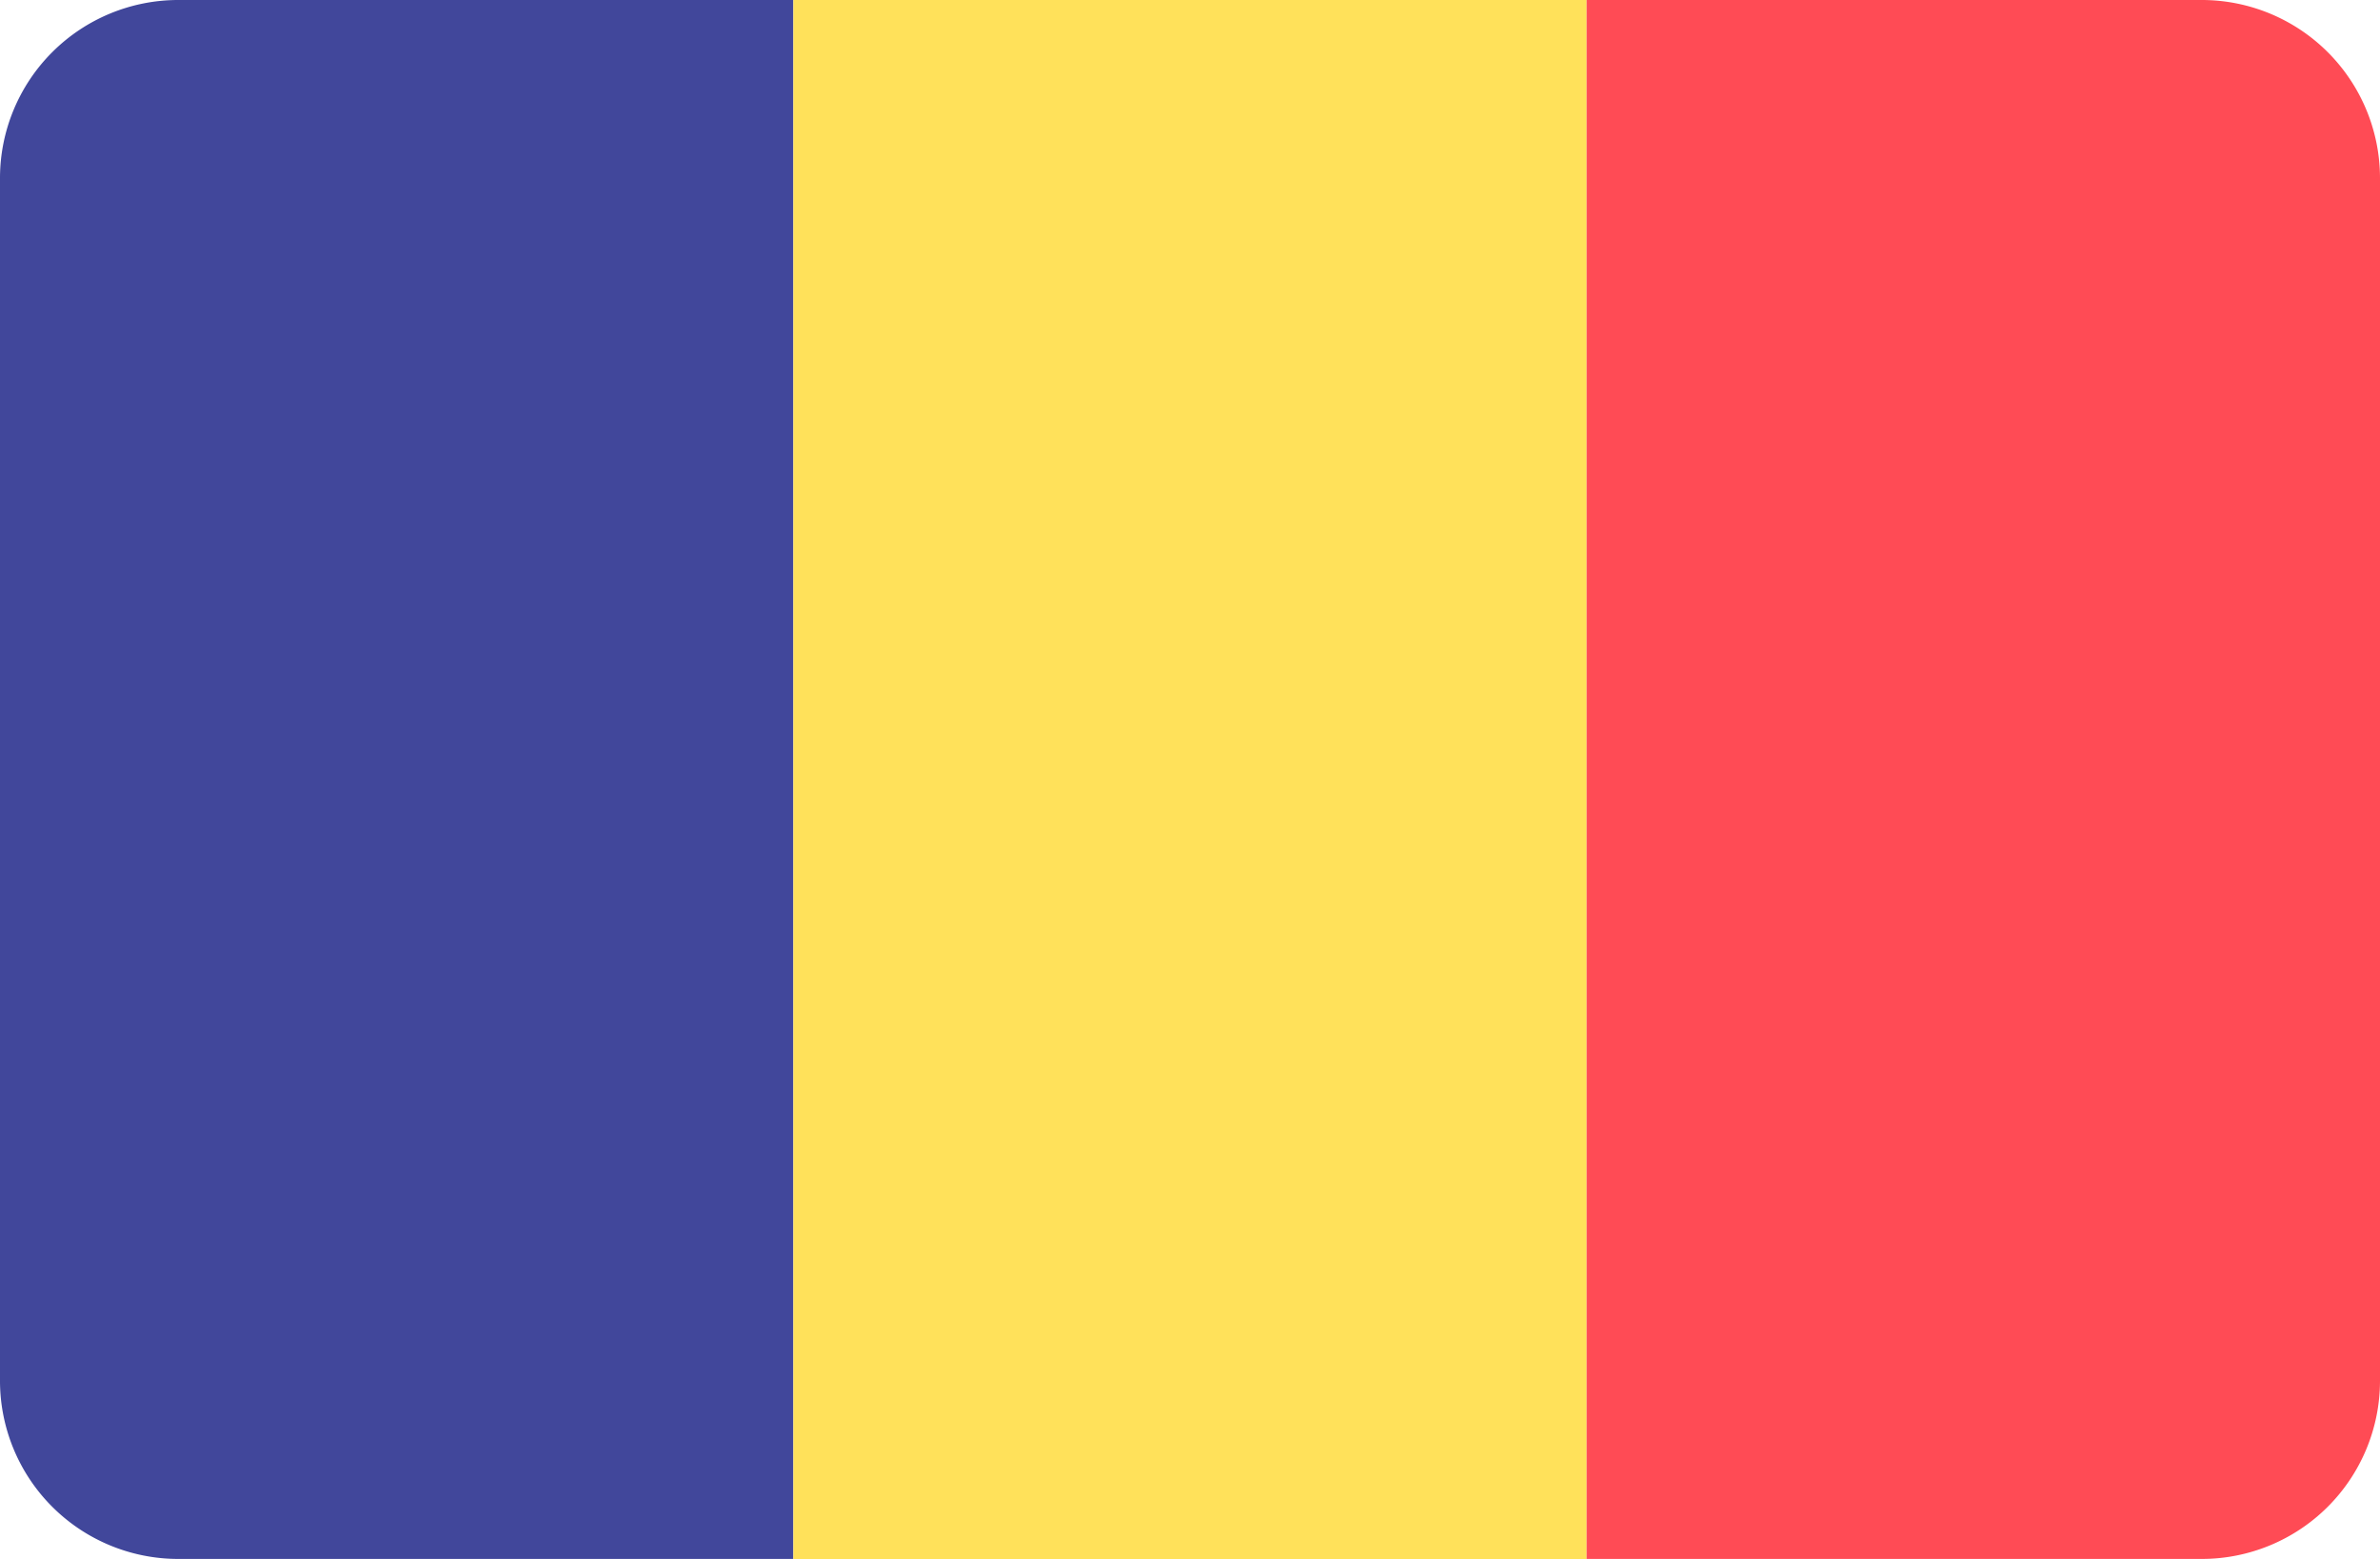
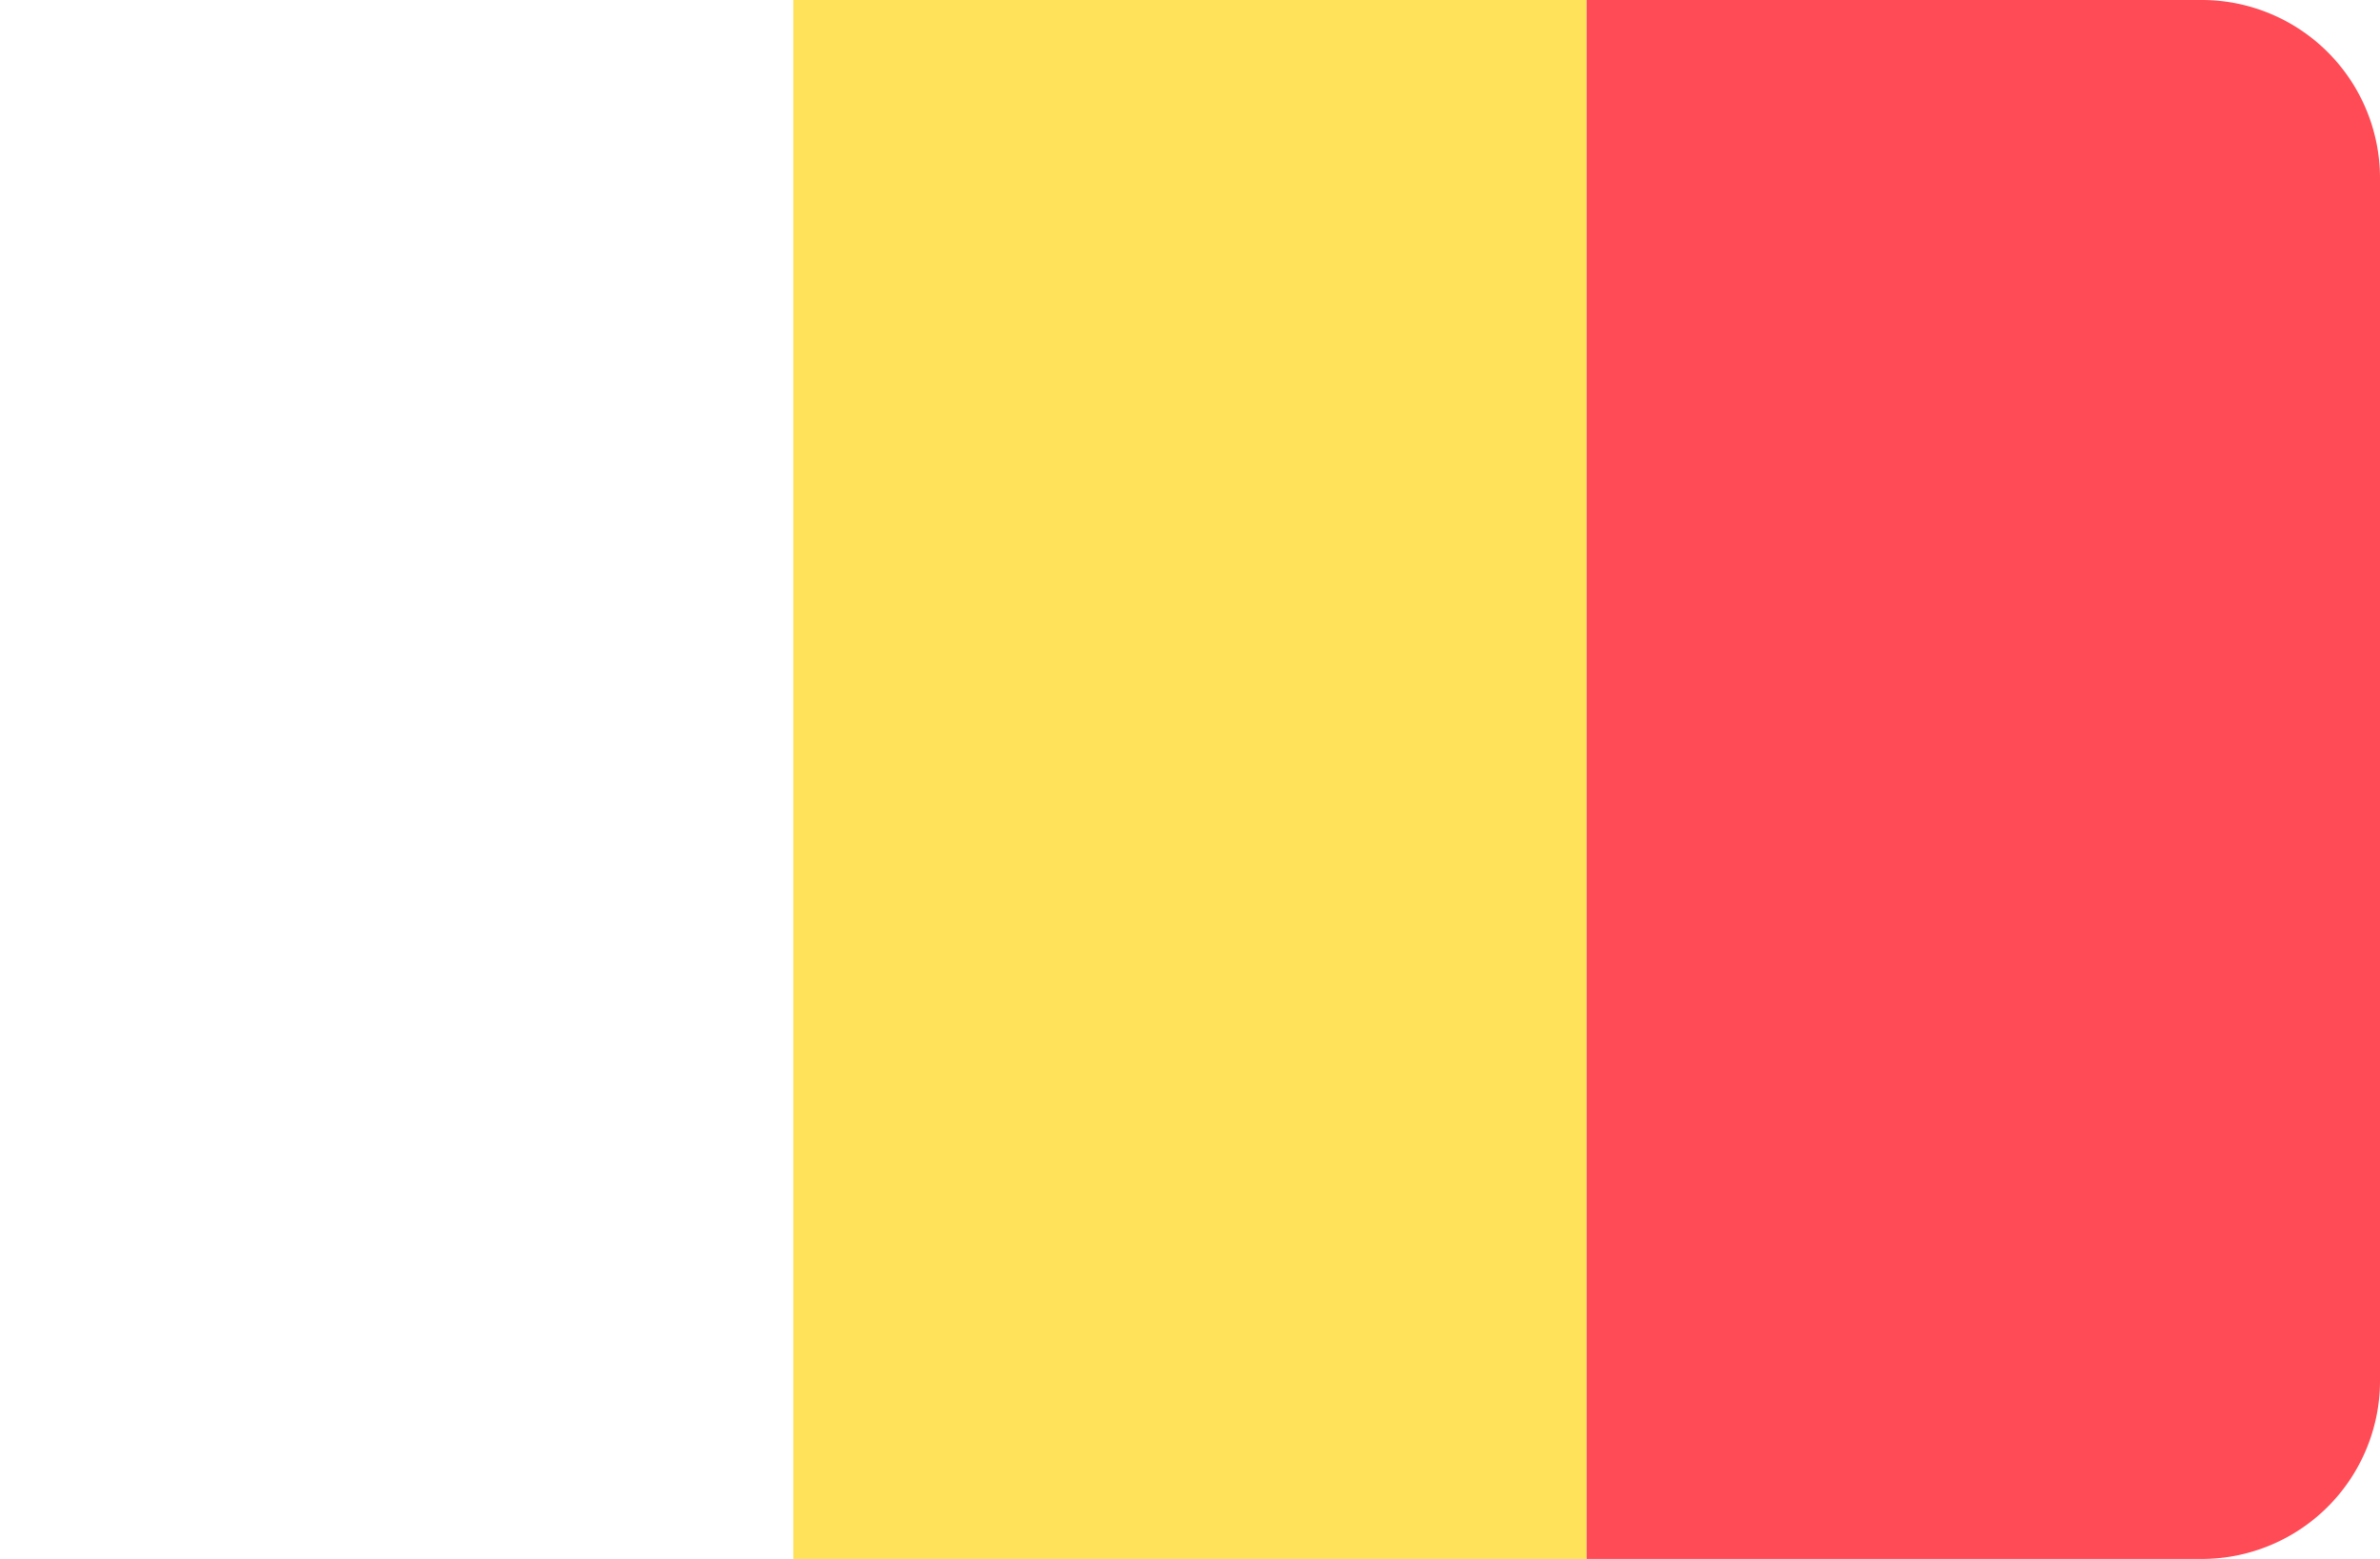
<svg xmlns="http://www.w3.org/2000/svg" viewBox="0 0 512 335.46">
  <defs>
    <style>.cls-1{fill:#41479b;}.cls-2{fill:#ffe15a;}.cls-3{fill:#ff4b55;}</style>
  </defs>
  <title>TD</title>
  <g id="Layer_2" data-name="Layer 2">
    <g id="Layer_1-2" data-name="Layer 1">
      <g id="TD">
-         <path class="cls-1" d="M38.35,0A38.35,38.35,0,0,0,0,38.34V297.1a38.35,38.35,0,0,0,38.35,38.35H170.67V0Z" />
        <path class="cls-2" d="M170.67,0H341.34V335.46H170.67Z" />
-         <path class="cls-3" d="M512,38.31A38.35,38.35,0,0,0,473.66,0H341.33V335.45H473.66A38.35,38.35,0,0,0,512,297.14V38.31Z" />
+         <path class="cls-3" d="M512,38.31A38.35,38.35,0,0,0,473.66,0H341.33V335.45H473.66A38.35,38.35,0,0,0,512,297.14Z" />
      </g>
    </g>
  </g>
</svg>